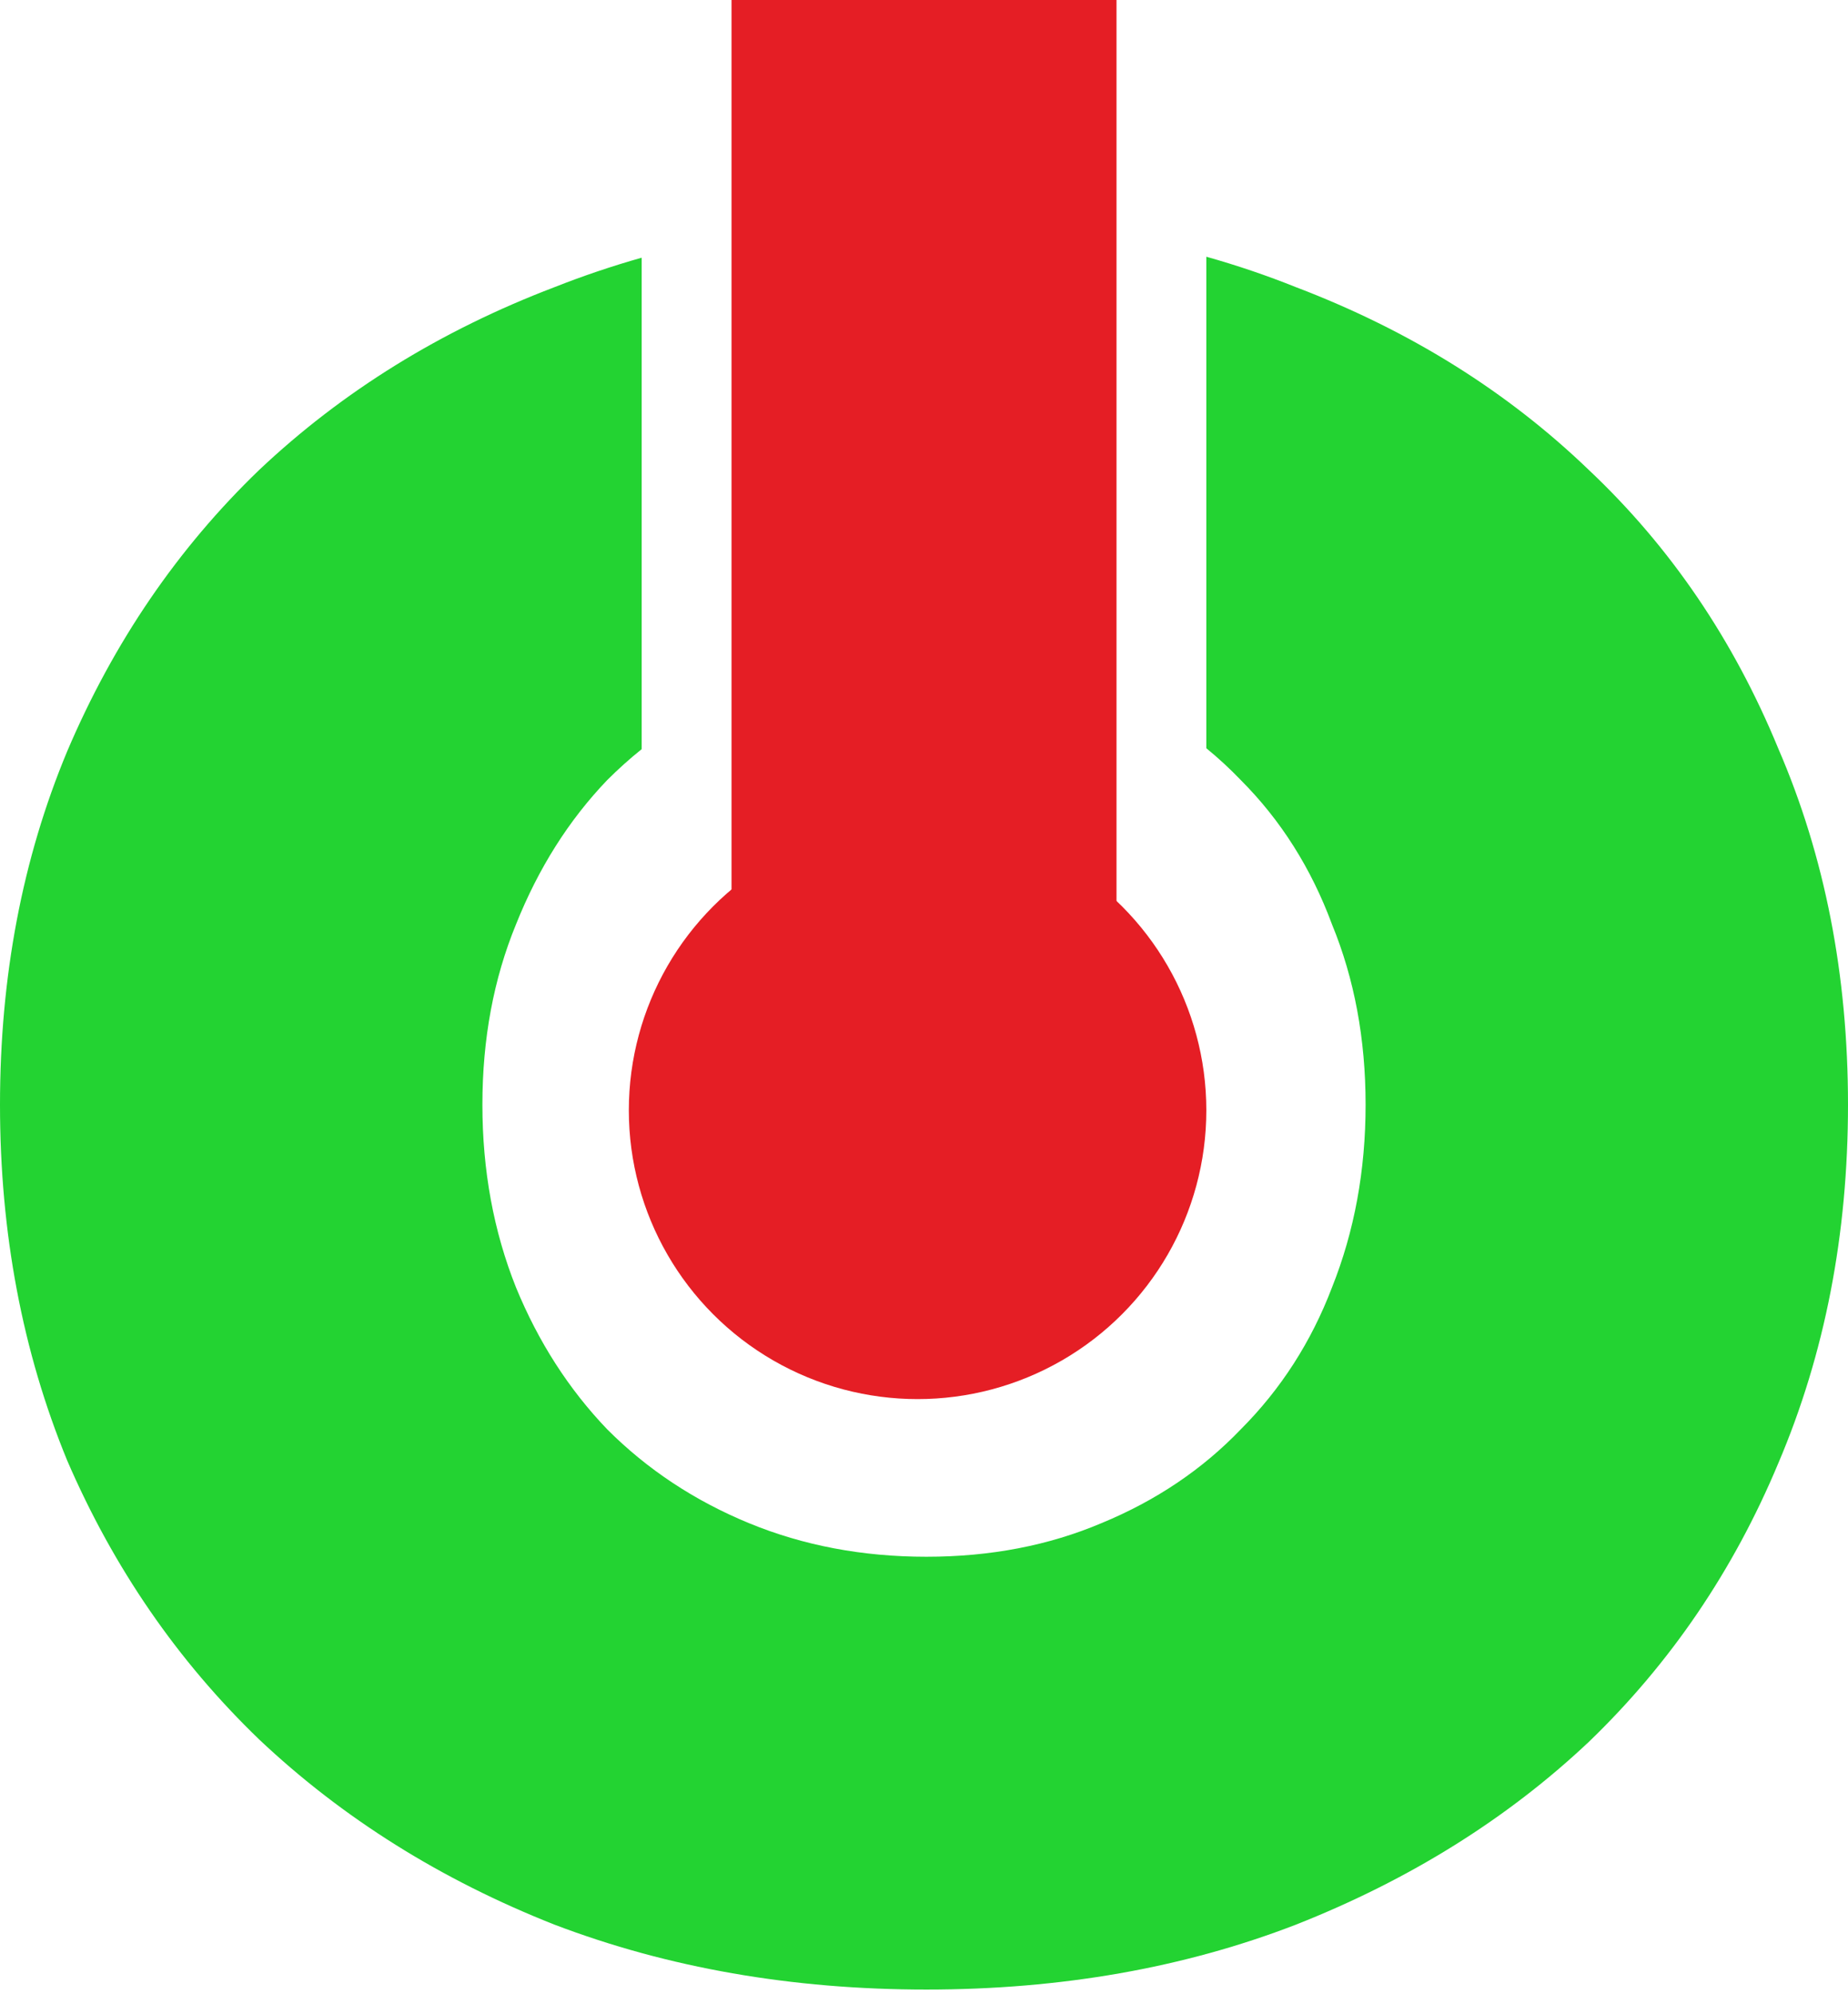
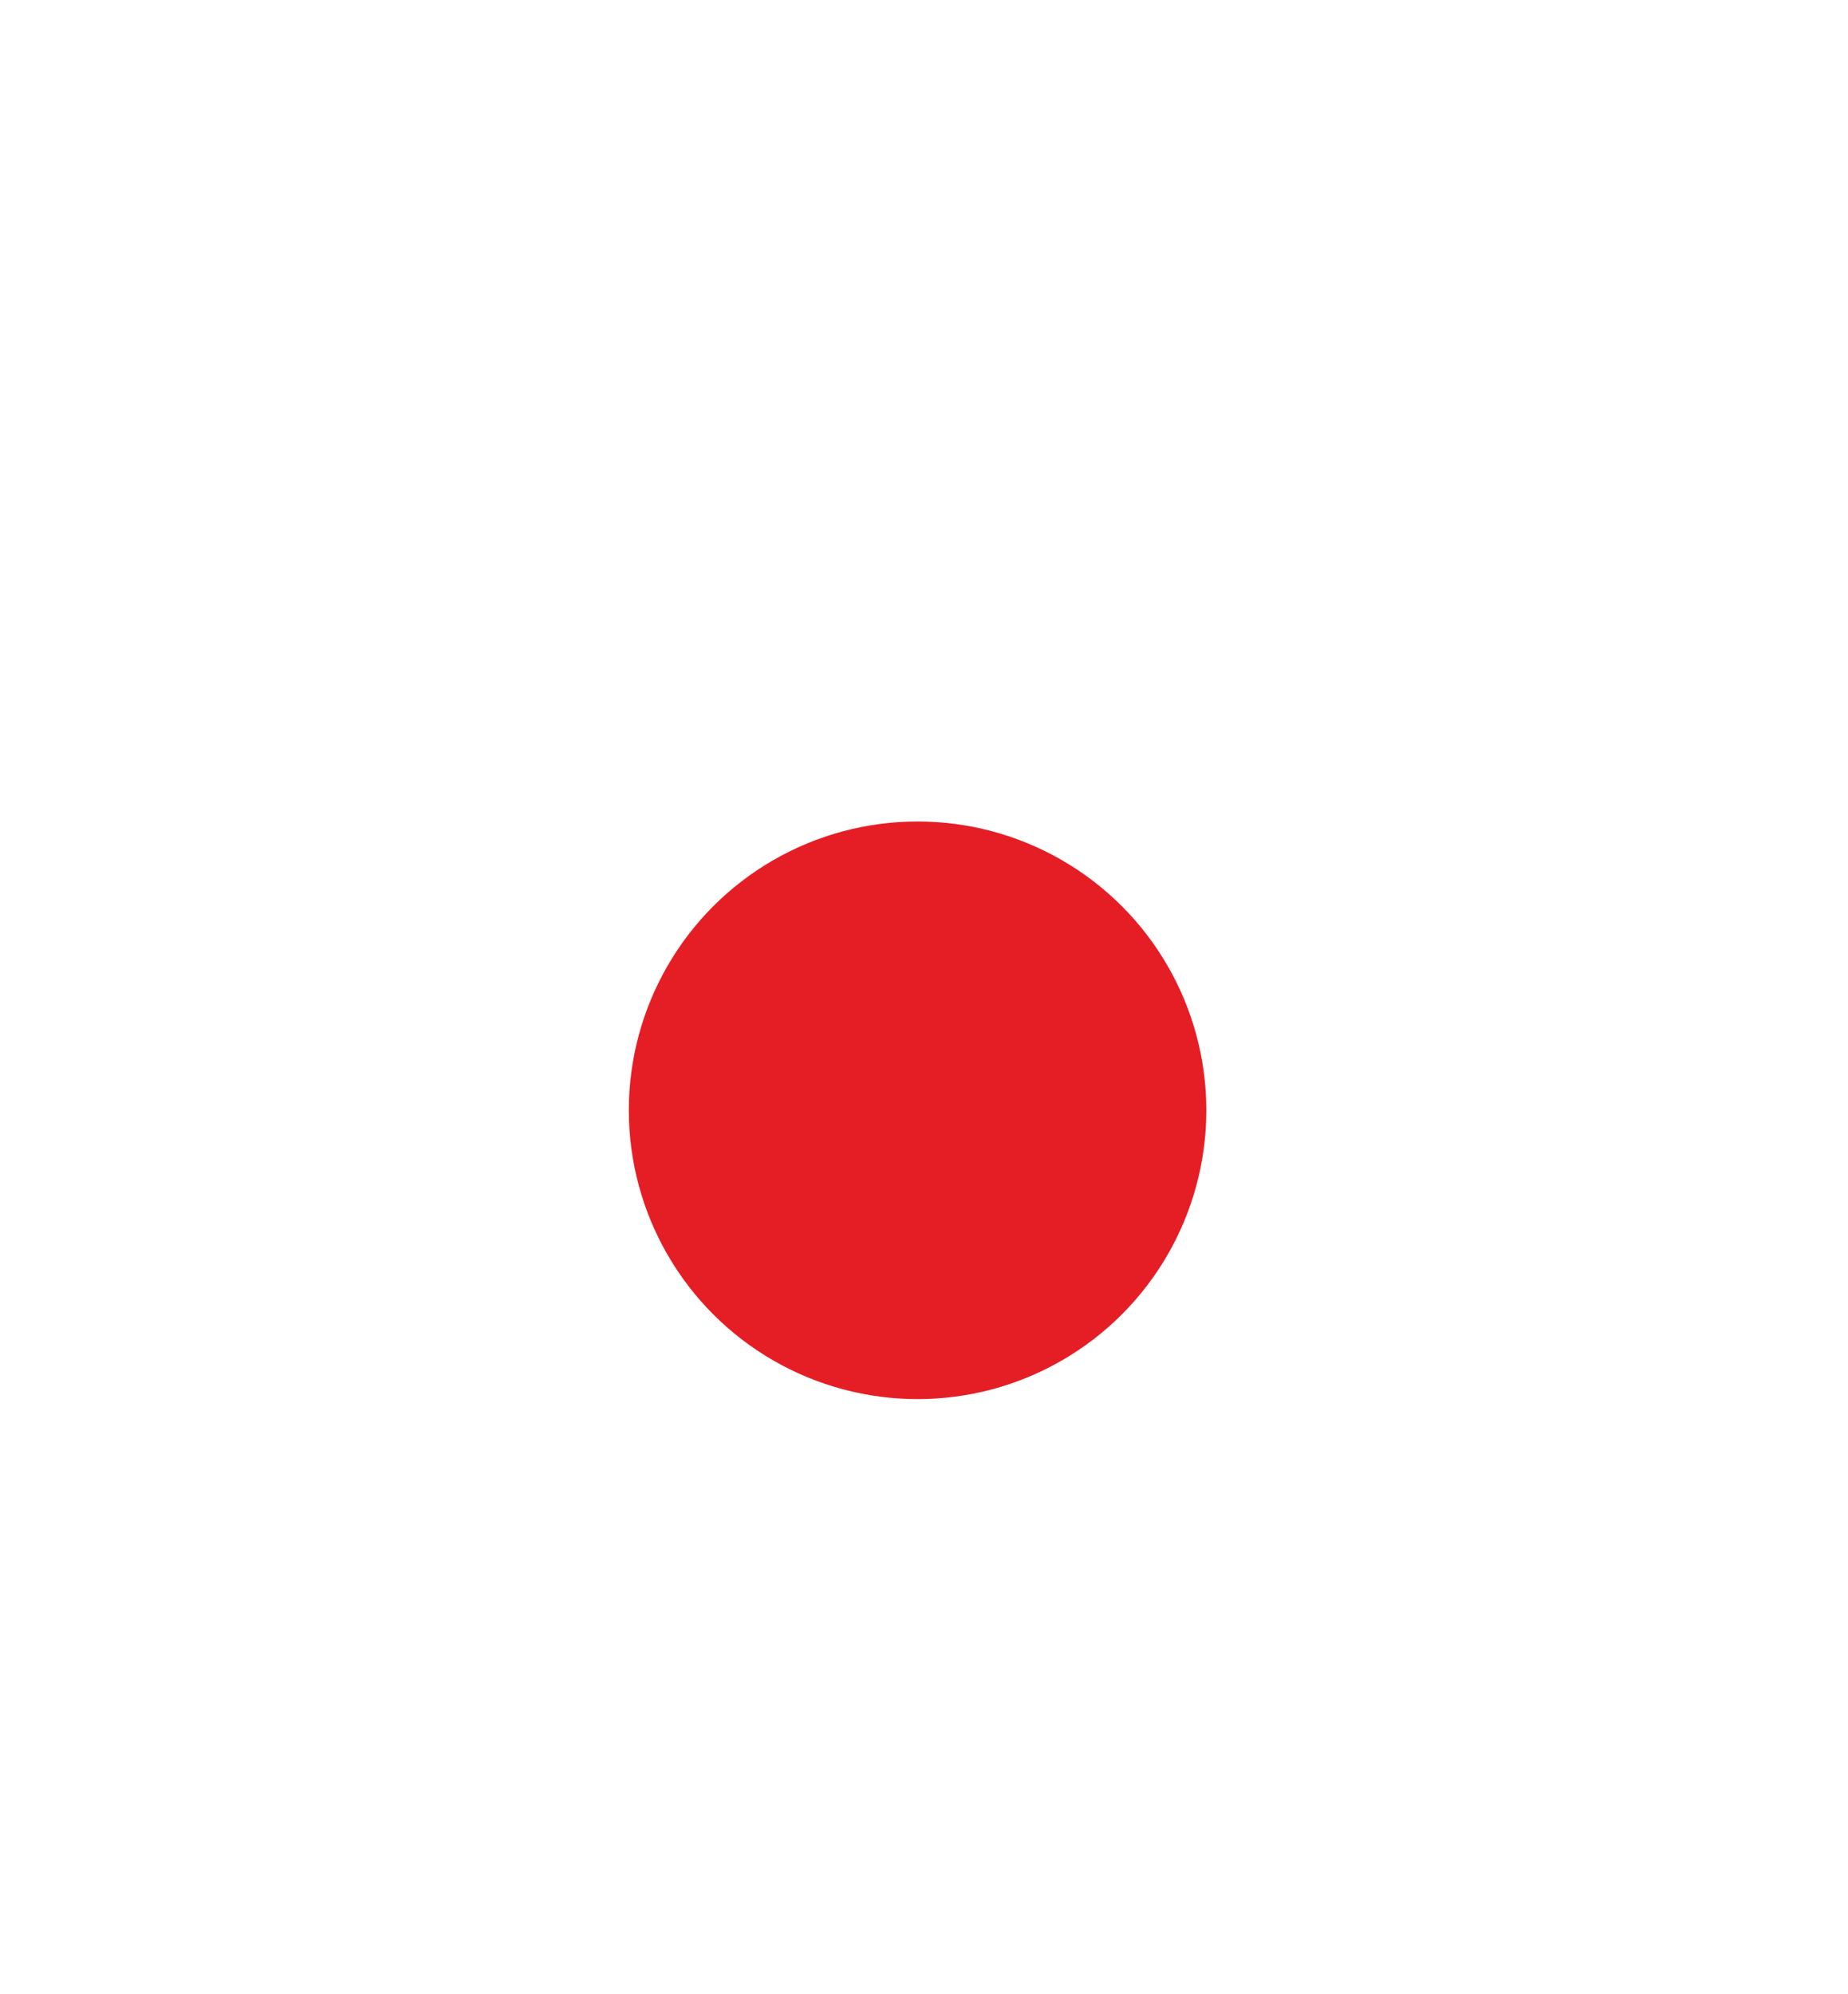
<svg xmlns="http://www.w3.org/2000/svg" width="76" height="82" viewBox="0 0 76 82" fill="none">
-   <path fill-rule="evenodd" clip-rule="evenodd" d="M26.389 10.596C25.166 10.942 23.97 11.347 22.8 11.809C18.128 13.588 14.081 16.093 10.66 19.322C7.304 22.552 4.672 26.408 2.764 30.89C0.921 35.306 0 40.15 0 45.423C0 50.696 0.921 55.573 2.764 60.055C4.672 64.471 7.304 68.294 10.66 71.524C14.081 74.753 18.128 77.291 22.8 79.136C27.472 80.916 32.571 81.806 38.099 81.806C43.626 81.806 48.693 80.916 53.299 79.136C57.971 77.291 61.984 74.786 65.34 71.623C68.696 68.393 71.295 64.57 73.138 60.154C75.046 55.672 76 50.762 76 45.423C76 40.084 75.046 35.207 73.138 30.791C71.295 26.309 68.696 22.486 65.34 19.322C61.984 16.093 57.971 13.588 53.299 11.809C52.101 11.328 50.871 10.911 49.611 10.556V30.766C50.11 31.174 50.582 31.61 51.029 32.076C52.674 33.724 53.924 35.701 54.779 38.008C55.7 40.249 56.161 42.721 56.161 45.423C56.161 48.125 55.7 50.63 54.779 52.937C53.924 55.178 52.674 57.122 51.029 58.77C49.449 60.418 47.541 61.703 45.304 62.626C43.133 63.548 40.731 64.01 38.099 64.01C35.467 64.01 33.032 63.548 30.795 62.626C28.558 61.703 26.616 60.418 24.971 58.77C23.392 57.122 22.142 55.178 21.221 52.937C20.3 50.63 19.839 48.125 19.839 45.423C19.839 42.721 20.3 40.249 21.221 38.008C22.142 35.701 23.392 33.724 24.971 32.076C25.422 31.625 25.894 31.201 26.389 30.804V10.596Z" fill="#23D332" />
-   <rect x="30.084" width="15.833" height="45.389" fill="#E51E25" />
  <circle cx="37.736" cy="45.653" r="11.875" fill="#E51E25" />
</svg>